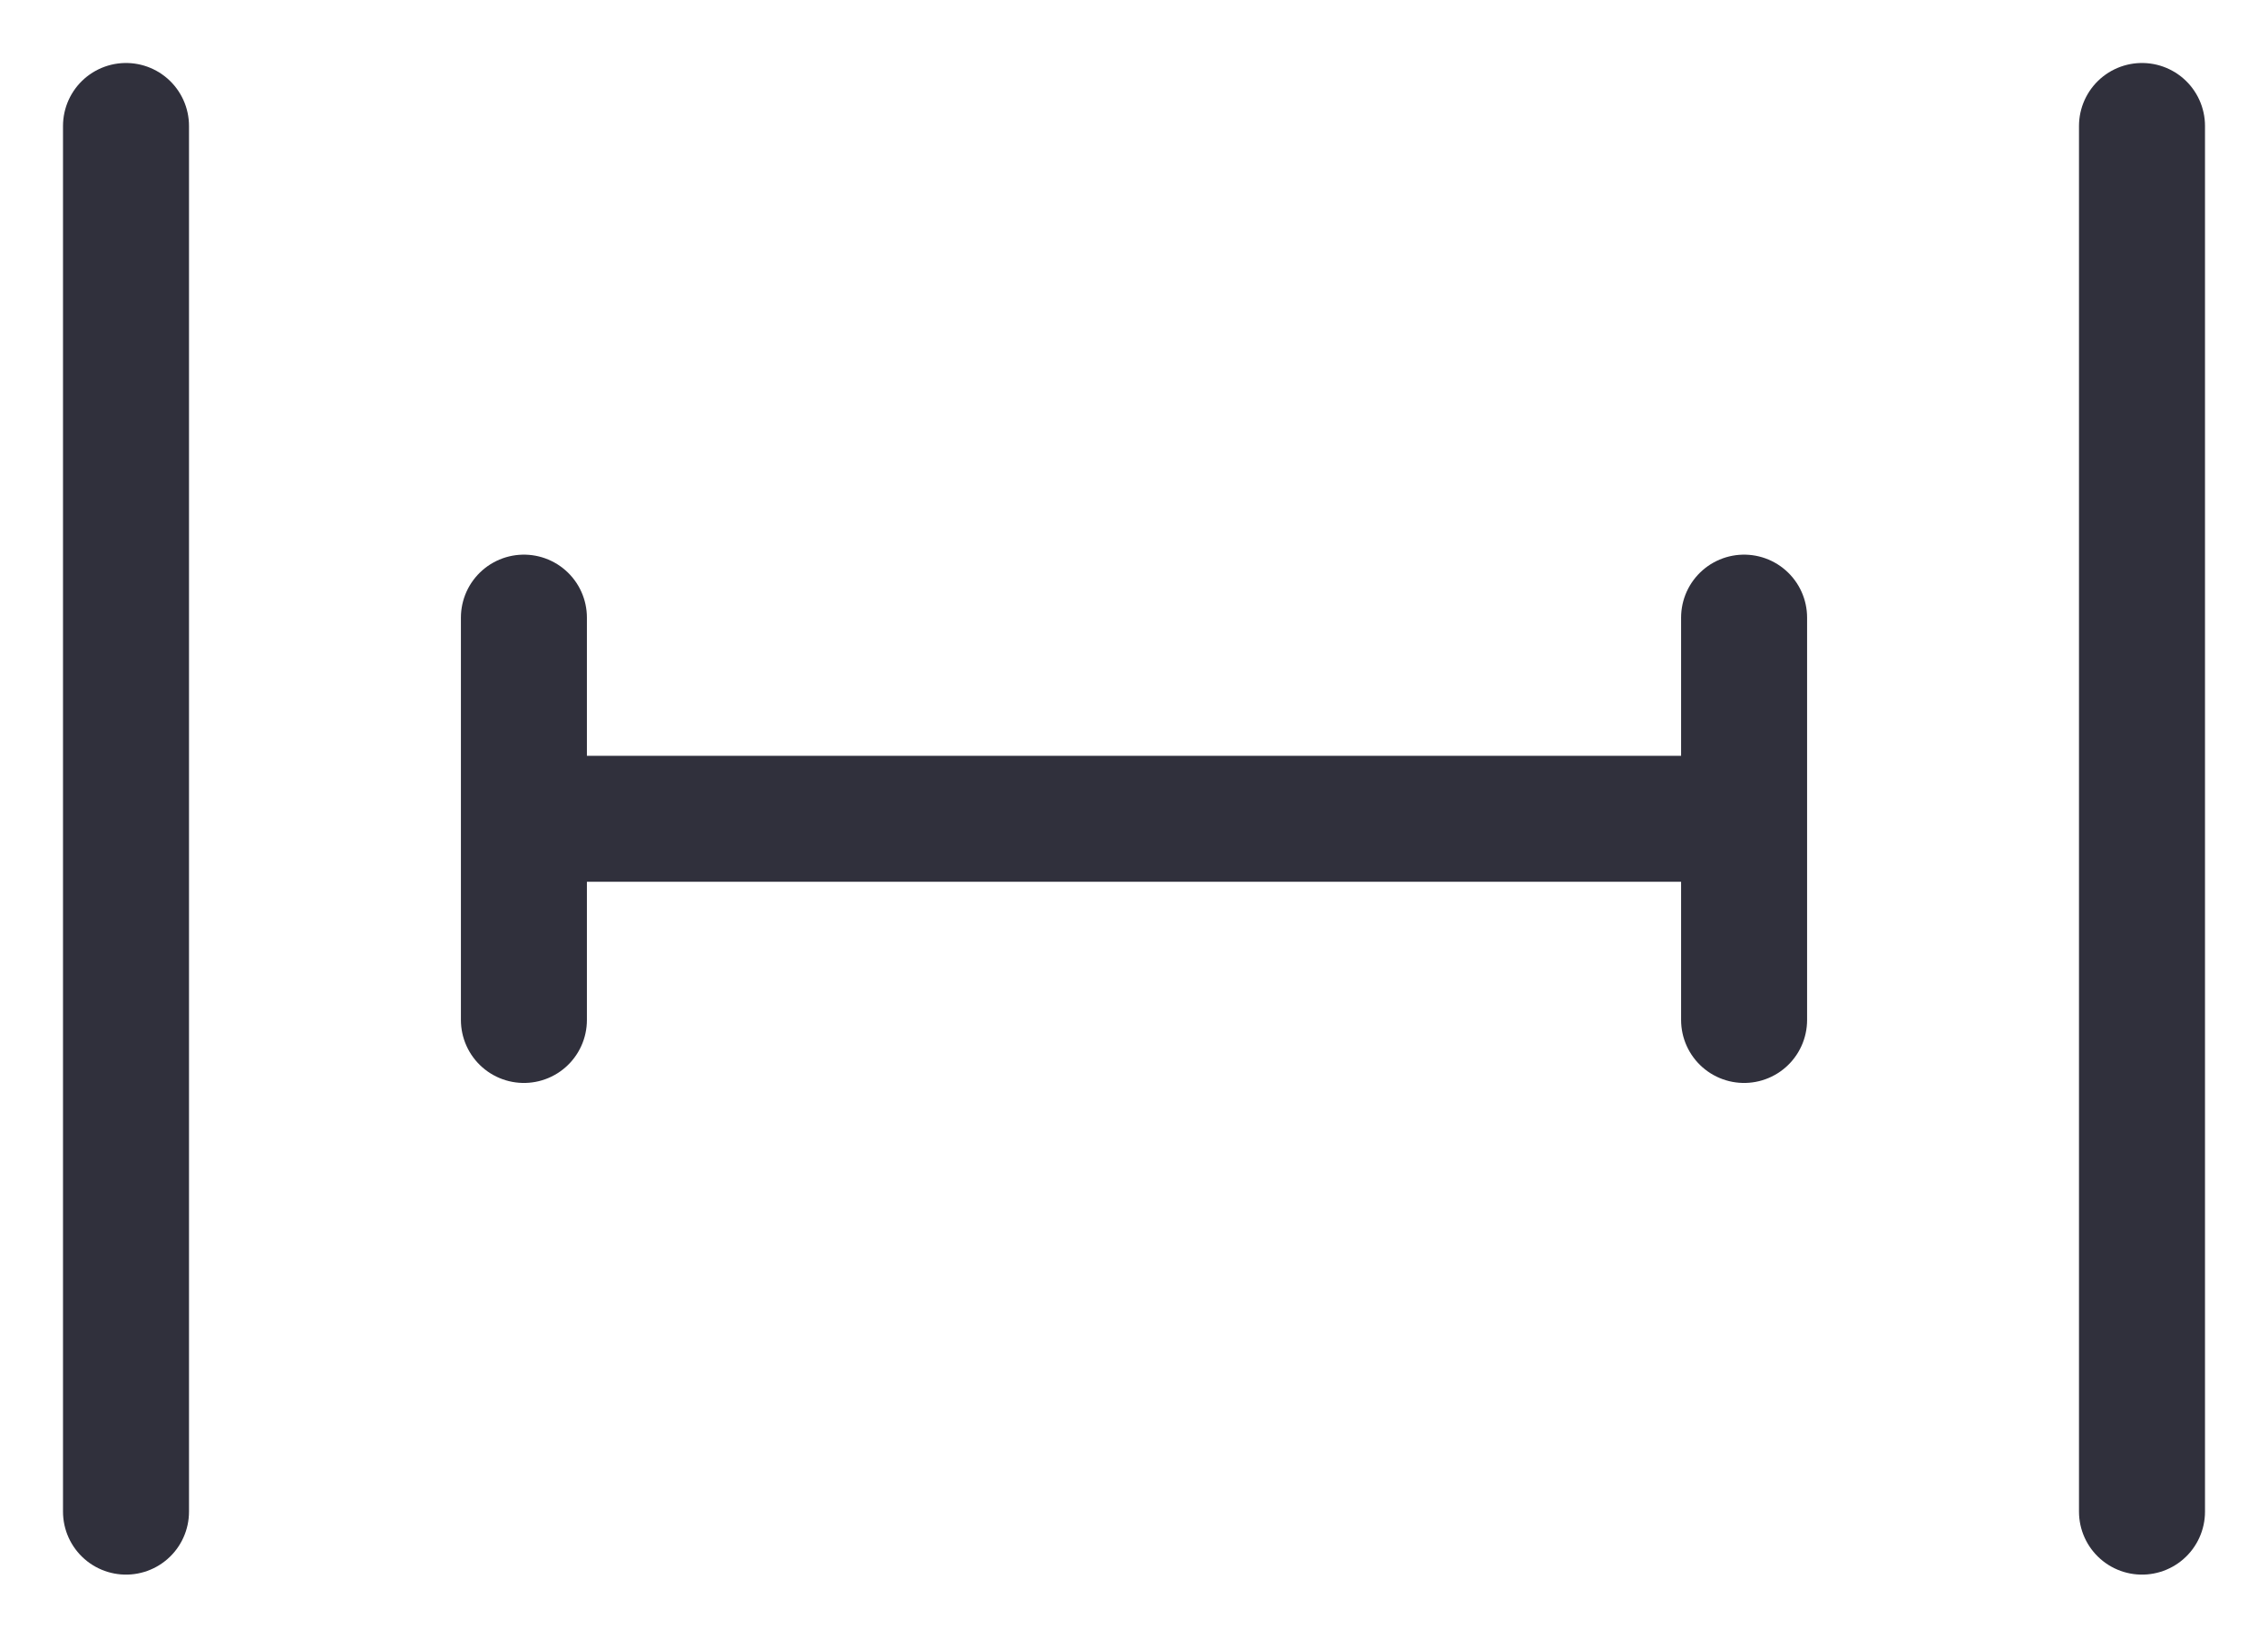
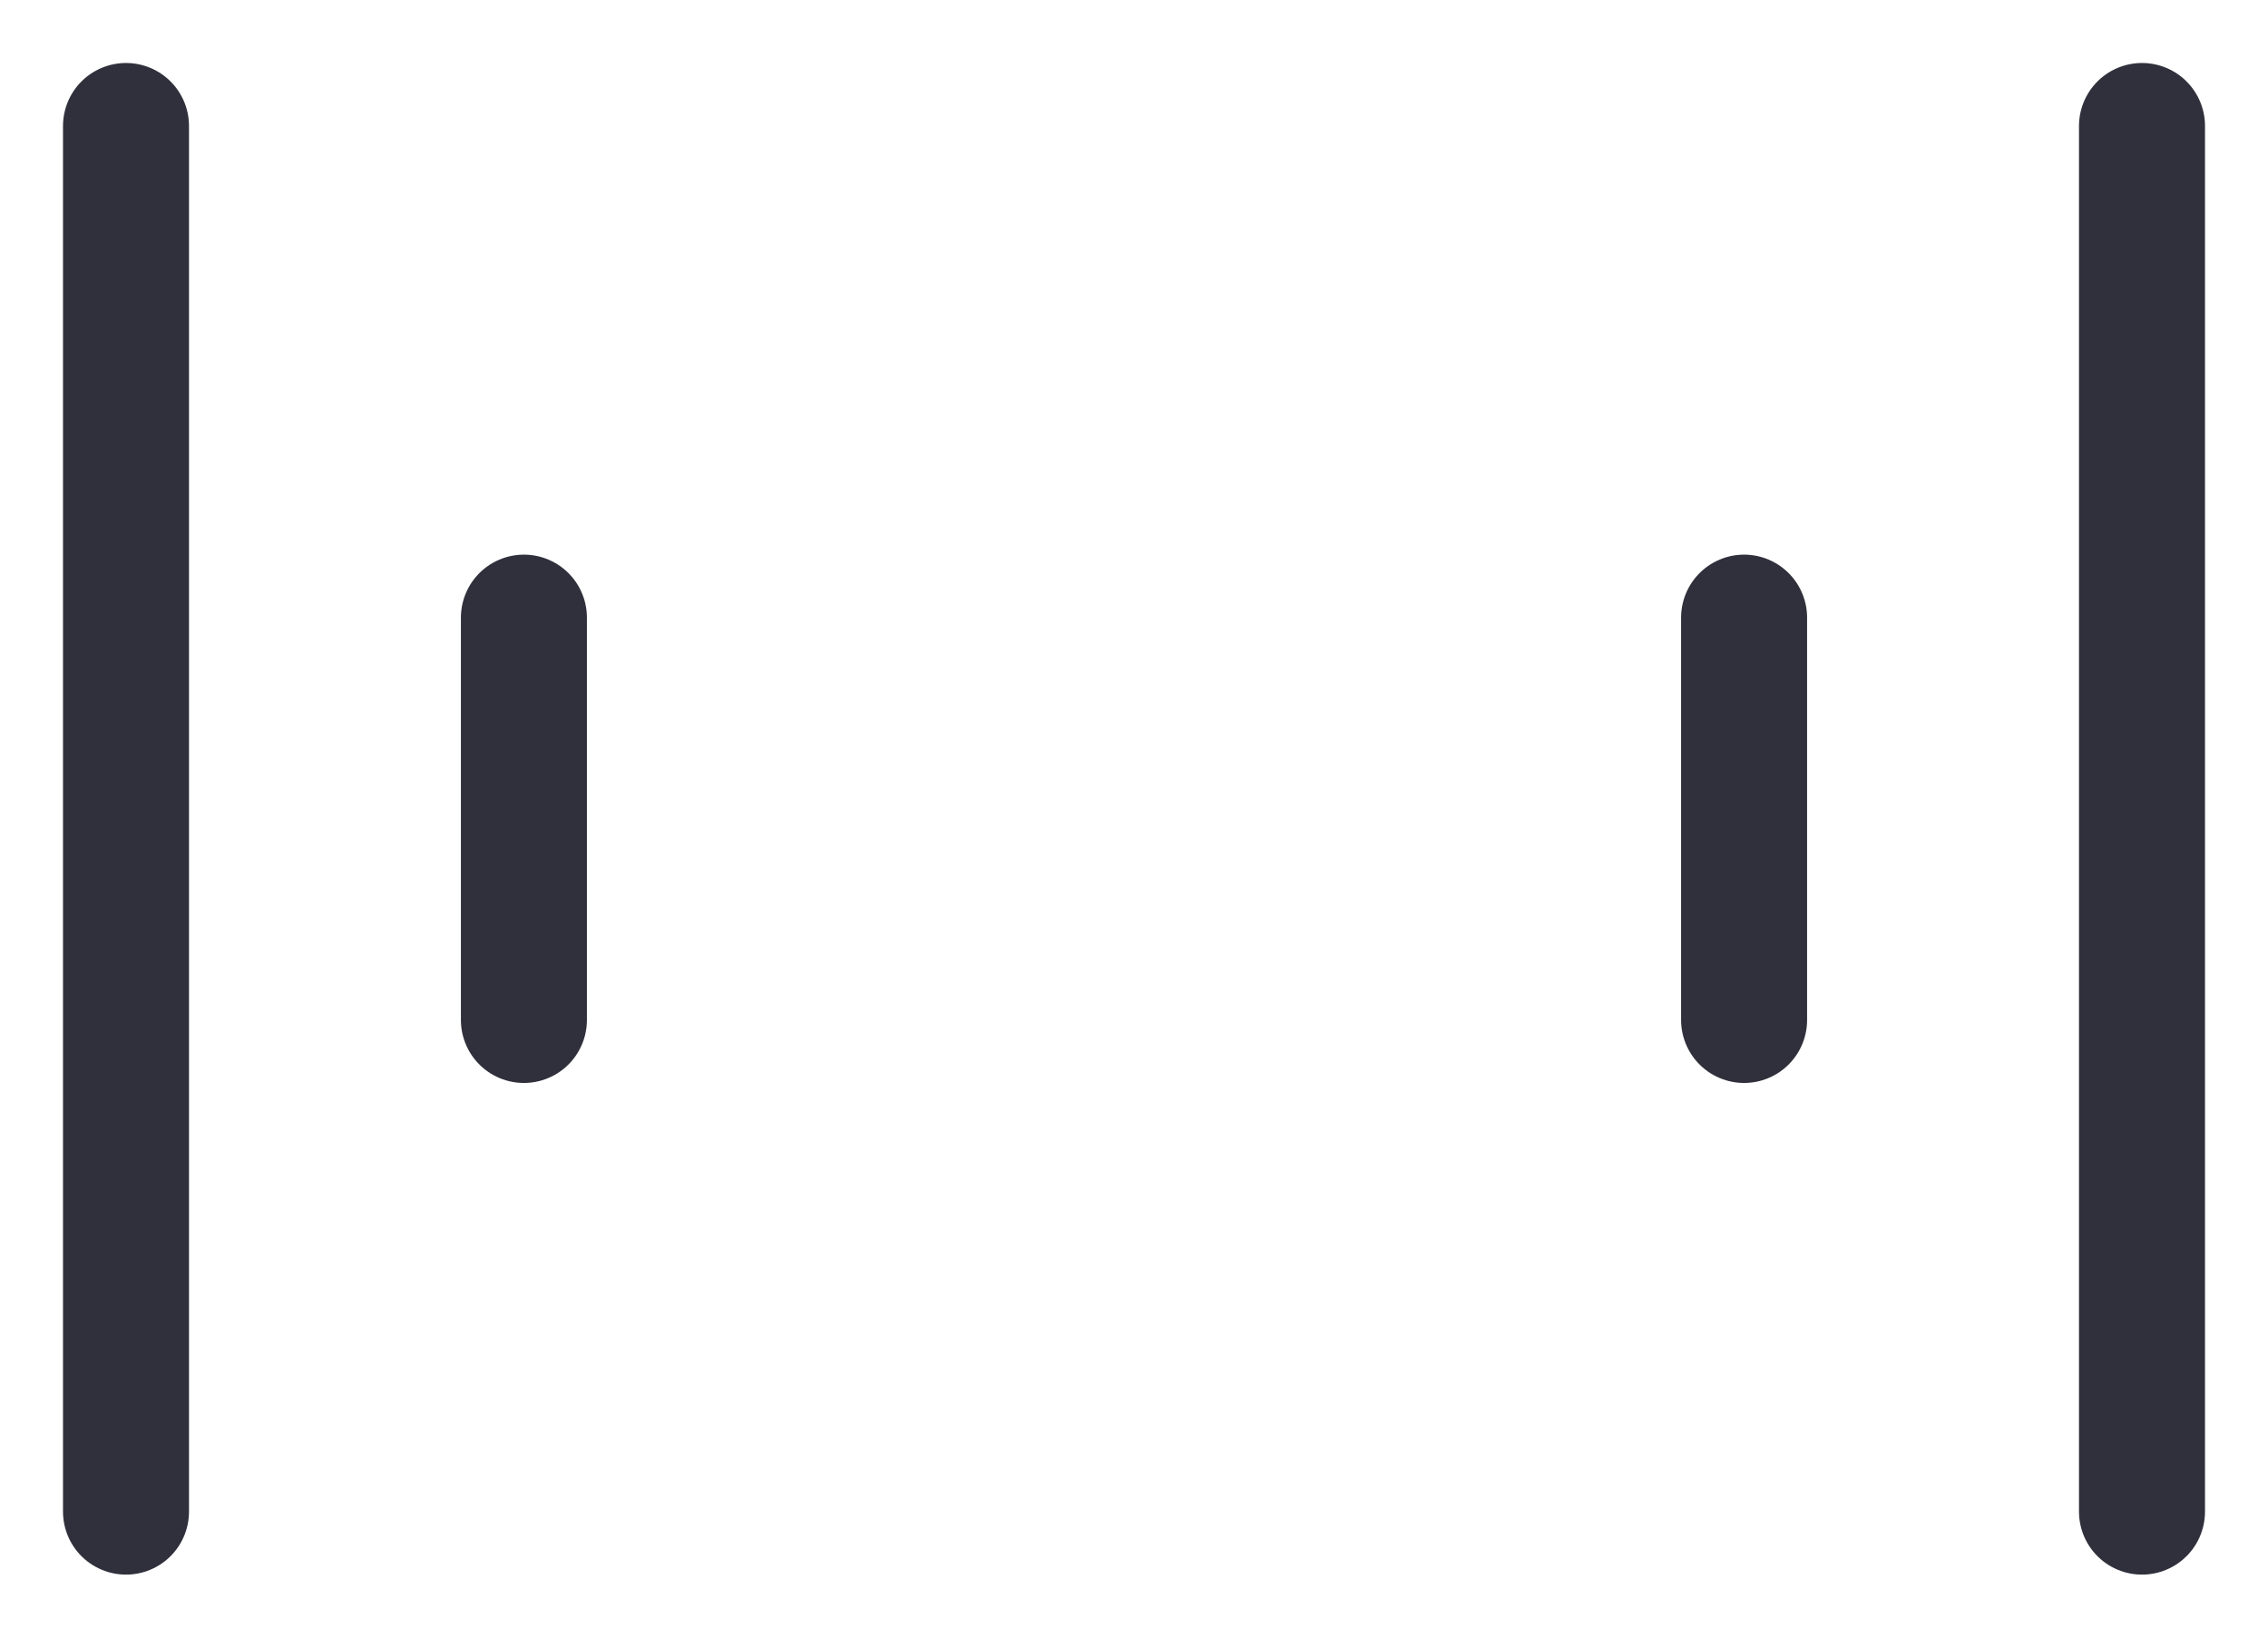
<svg xmlns="http://www.w3.org/2000/svg" width="18" height="13" viewBox="0 0 18 13" fill="none">
-   <path d="M17 12V1M1 12V1M4.158 8.097V4.903M13.842 8.097V4.903M4.158 6.5H13.842" stroke="#30303C" stroke-linecap="round" />
+   <path d="M17 12V1M1 12V1M4.158 8.097V4.903M13.842 8.097V4.903H13.842" stroke="#30303C" stroke-linecap="round" />
</svg>